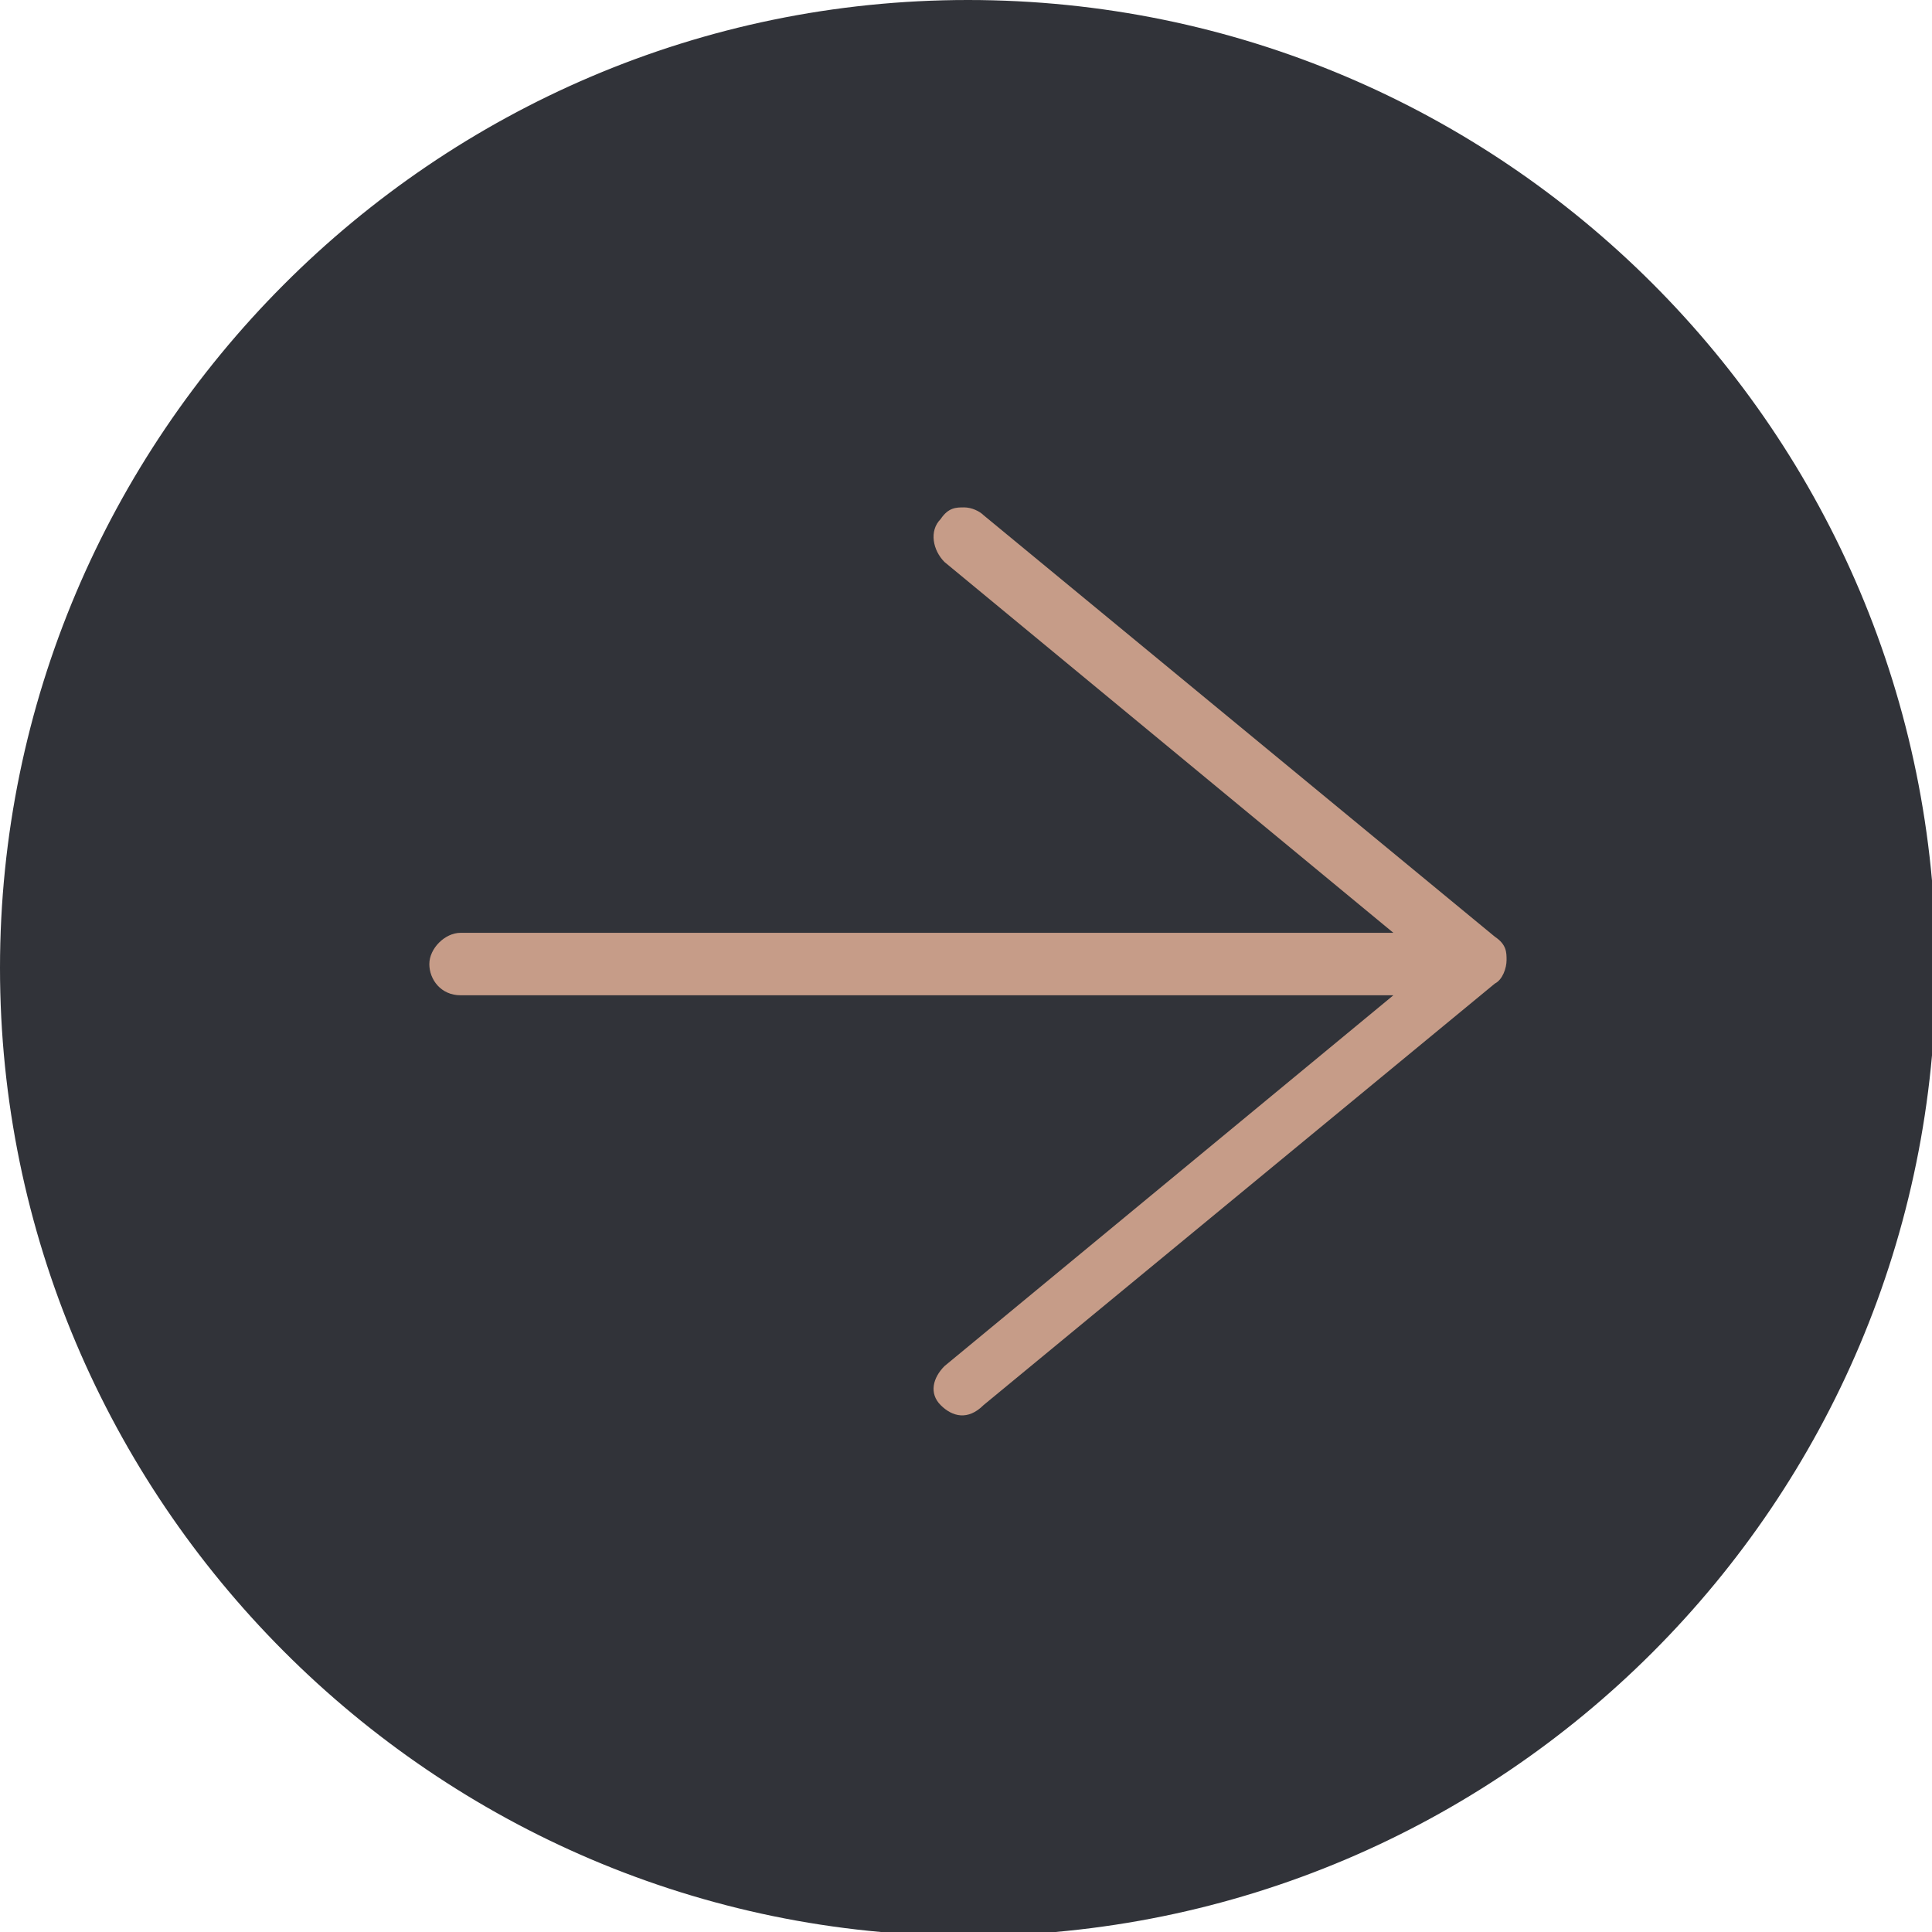
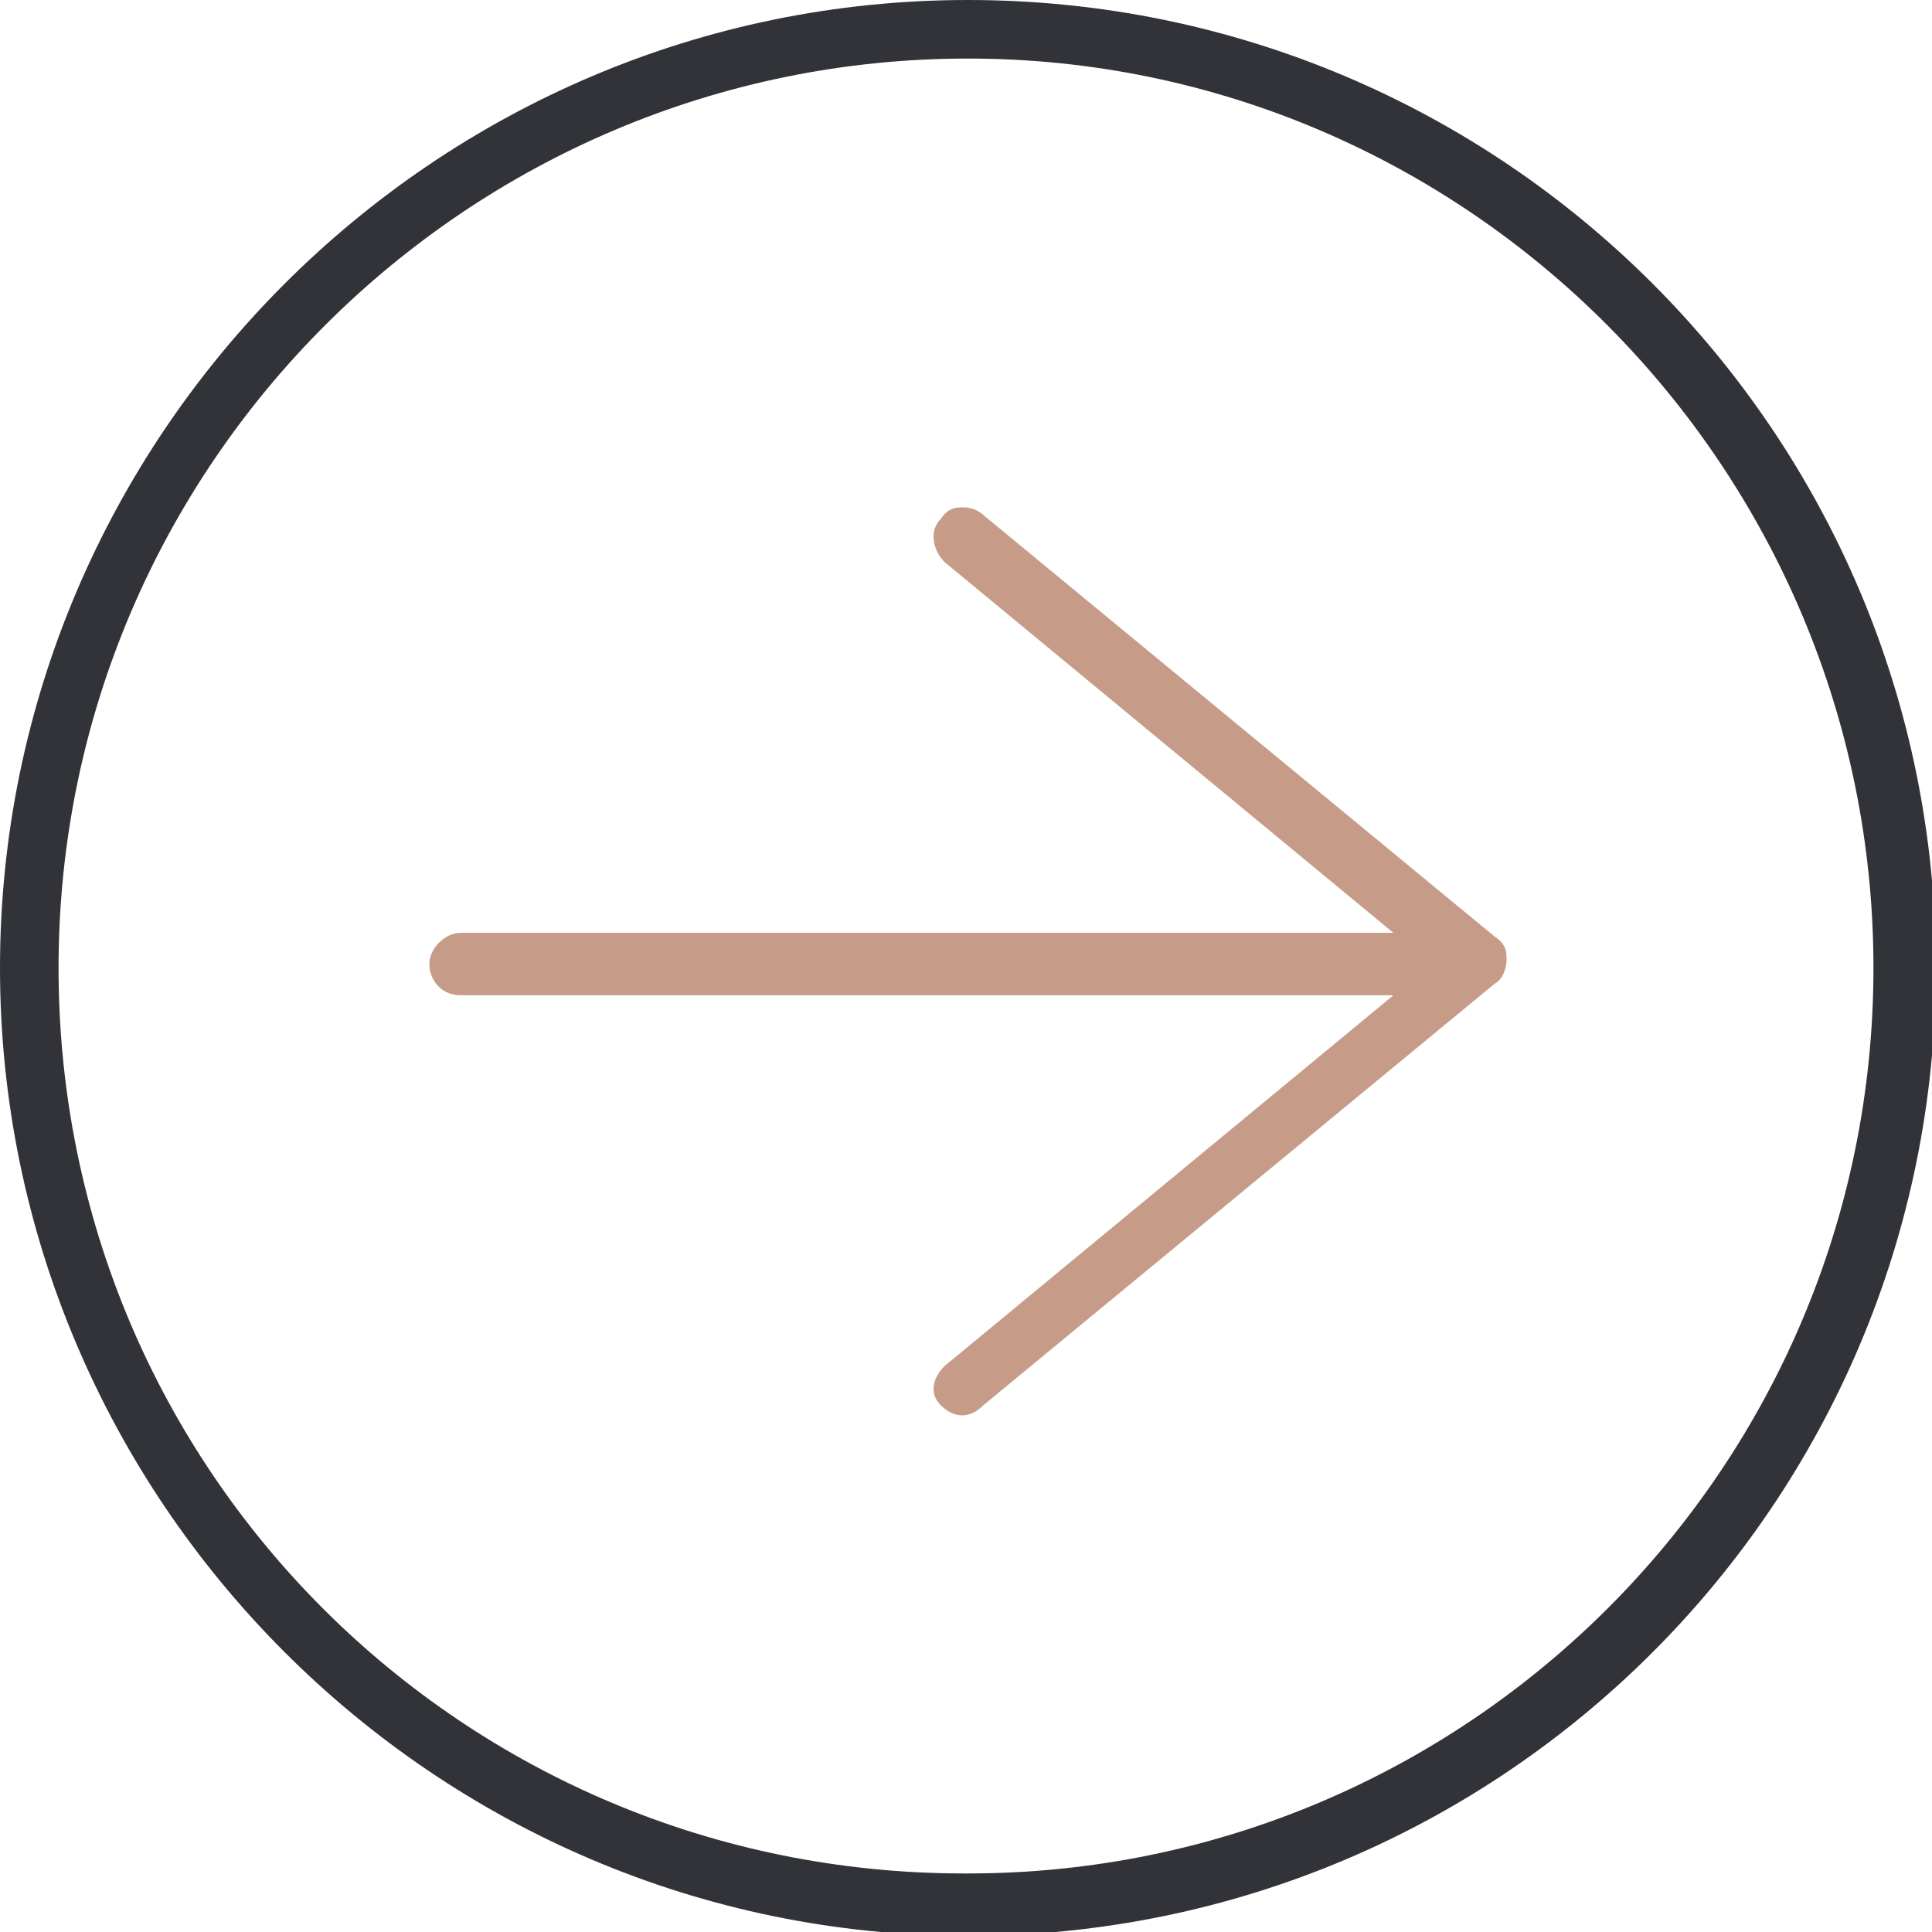
<svg xmlns="http://www.w3.org/2000/svg" id="Layer_2" version="1.1" viewBox="0 0 49.5 49.5">
  <defs>
    <style>
      .st0 {
        fill: #c69c88;
      }

      .st1 {
        fill: #313339;
      }
    </style>
  </defs>
  <g id="Layer_1-2">
    <g>
      <path class="st1" d="M24.8,0c13.7,0,24.8,11.1,24.8,24.8s-11.1,24.8-24.8,24.8S0,38.4,0,24.8,11.1,0,24.8,0ZM24.8,48c12.8,0,23.2-10.4,23.2-23.2S37.6,1.5,24.8,1.5,1.5,11.9,1.5,24.8s10.4,23.2,23.2,23.2h0Z" />
-       <path class="st1" d="M48.9,24.8c0,13.3-10.8,24.1-24.1,24.1S.6,38.1.6,24.8,11.4.6,24.8.6s24.1,10.8,24.1,24.1h0Z" />
      <path class="st0" d="M11,24.7c0,.4.3.8.8.8h23.9l-11.5,9.5c-.3.3-.4.7-.1,1s.7.4,1.1,0l13.1-10.8c.2-.1.3-.4.3-.6s0-.4-.3-.6l-13.1-10.8c-.1-.1-.3-.2-.5-.2s-.4,0-.6.3c-.3.3-.2.8.1,1.1l11.5,9.5H11.8c-.4,0-.8.4-.8.8Z" />
    </g>
  </g>
</svg>